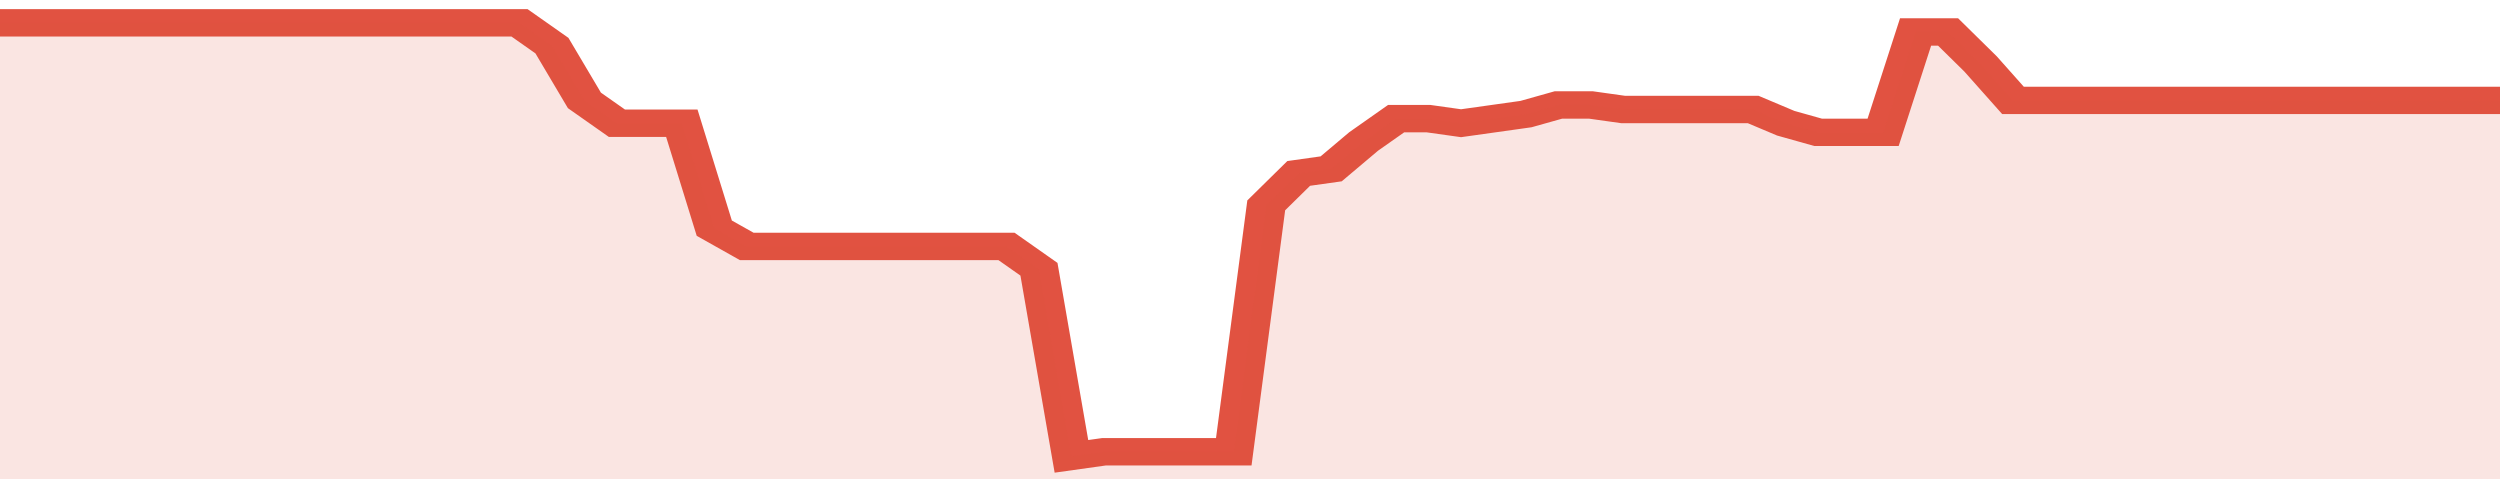
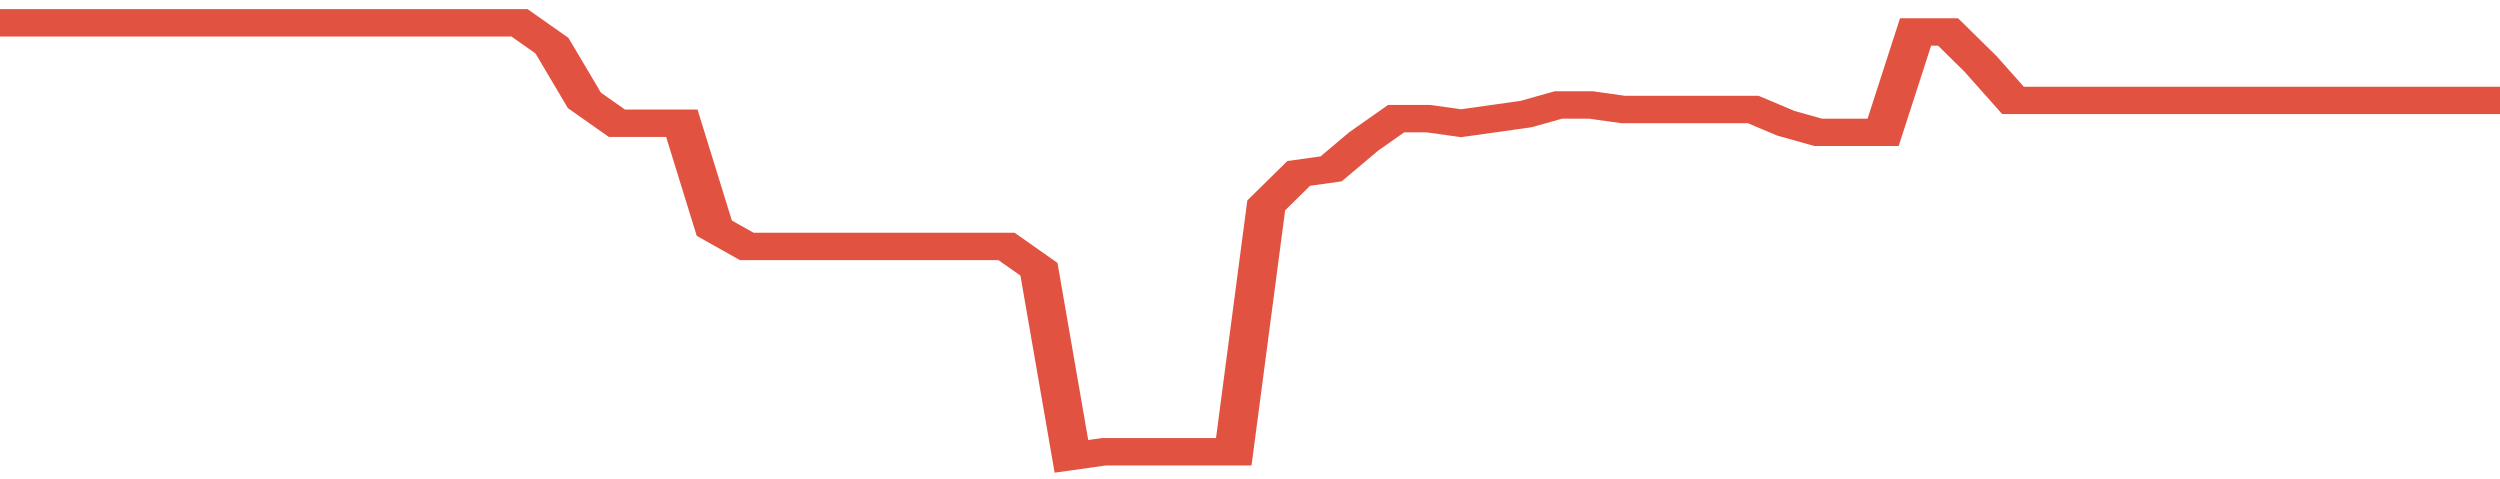
<svg xmlns="http://www.w3.org/2000/svg" viewBox="0 0 385 105" width="120" height="23" preserveAspectRatio="none">
  <polyline fill="none" stroke="#E15241" stroke-width="6" points="0, 5 5, 5 10, 5 15, 5 20, 5 25, 5 30, 5 35, 5 40, 5 45, 5 50, 5 55, 5 60, 5 65, 5 70, 5 75, 5 80, 5 85, 10 90, 22 95, 27 100, 27 105, 27 110, 50 115, 54 120, 54 125, 54 130, 54 135, 54 140, 54 145, 54 150, 54 155, 54 160, 59 165, 100 170, 99 175, 99 180, 99 185, 99 190, 99 195, 45 200, 38 205, 37 210, 31 215, 26 220, 26 225, 27 230, 26 235, 25 240, 23 245, 23 250, 24 255, 24 260, 24 265, 24 270, 24 275, 27 280, 29 285, 29 290, 29 295, 7 300, 7 305, 14 310, 22 315, 22 320, 22 325, 22 330, 22 335, 22 340, 22 345, 22 350, 22 355, 22 360, 22 365, 22 370, 22 375, 22 380, 22 385, 22 385, 22 "> </polyline>
-   <polygon fill="#E15241" opacity="0.15" points="0, 105 0, 5 5, 5 10, 5 15, 5 20, 5 25, 5 30, 5 35, 5 40, 5 45, 5 50, 5 55, 5 60, 5 65, 5 70, 5 75, 5 80, 5 85, 10 90, 22 95, 27 100, 27 105, 27 110, 50 115, 54 120, 54 125, 54 130, 54 135, 54 140, 54 145, 54 150, 54 155, 54 160, 59 165, 100 170, 99 175, 99 180, 99 185, 99 190, 99 195, 45 200, 38 205, 37 210, 31 215, 26 220, 26 225, 27 230, 26 235, 25 240, 23 245, 23 250, 24 255, 24 260, 24 265, 24 270, 24 275, 27 280, 29 285, 29 290, 29 295, 7 300, 7 305, 14 310, 22 315, 22 320, 22 325, 22 330, 22 335, 22 340, 22 345, 22 350, 22 355, 22 360, 22 365, 22 370, 22 375, 22 380, 22 385, 22 385, 105 " />
</svg>